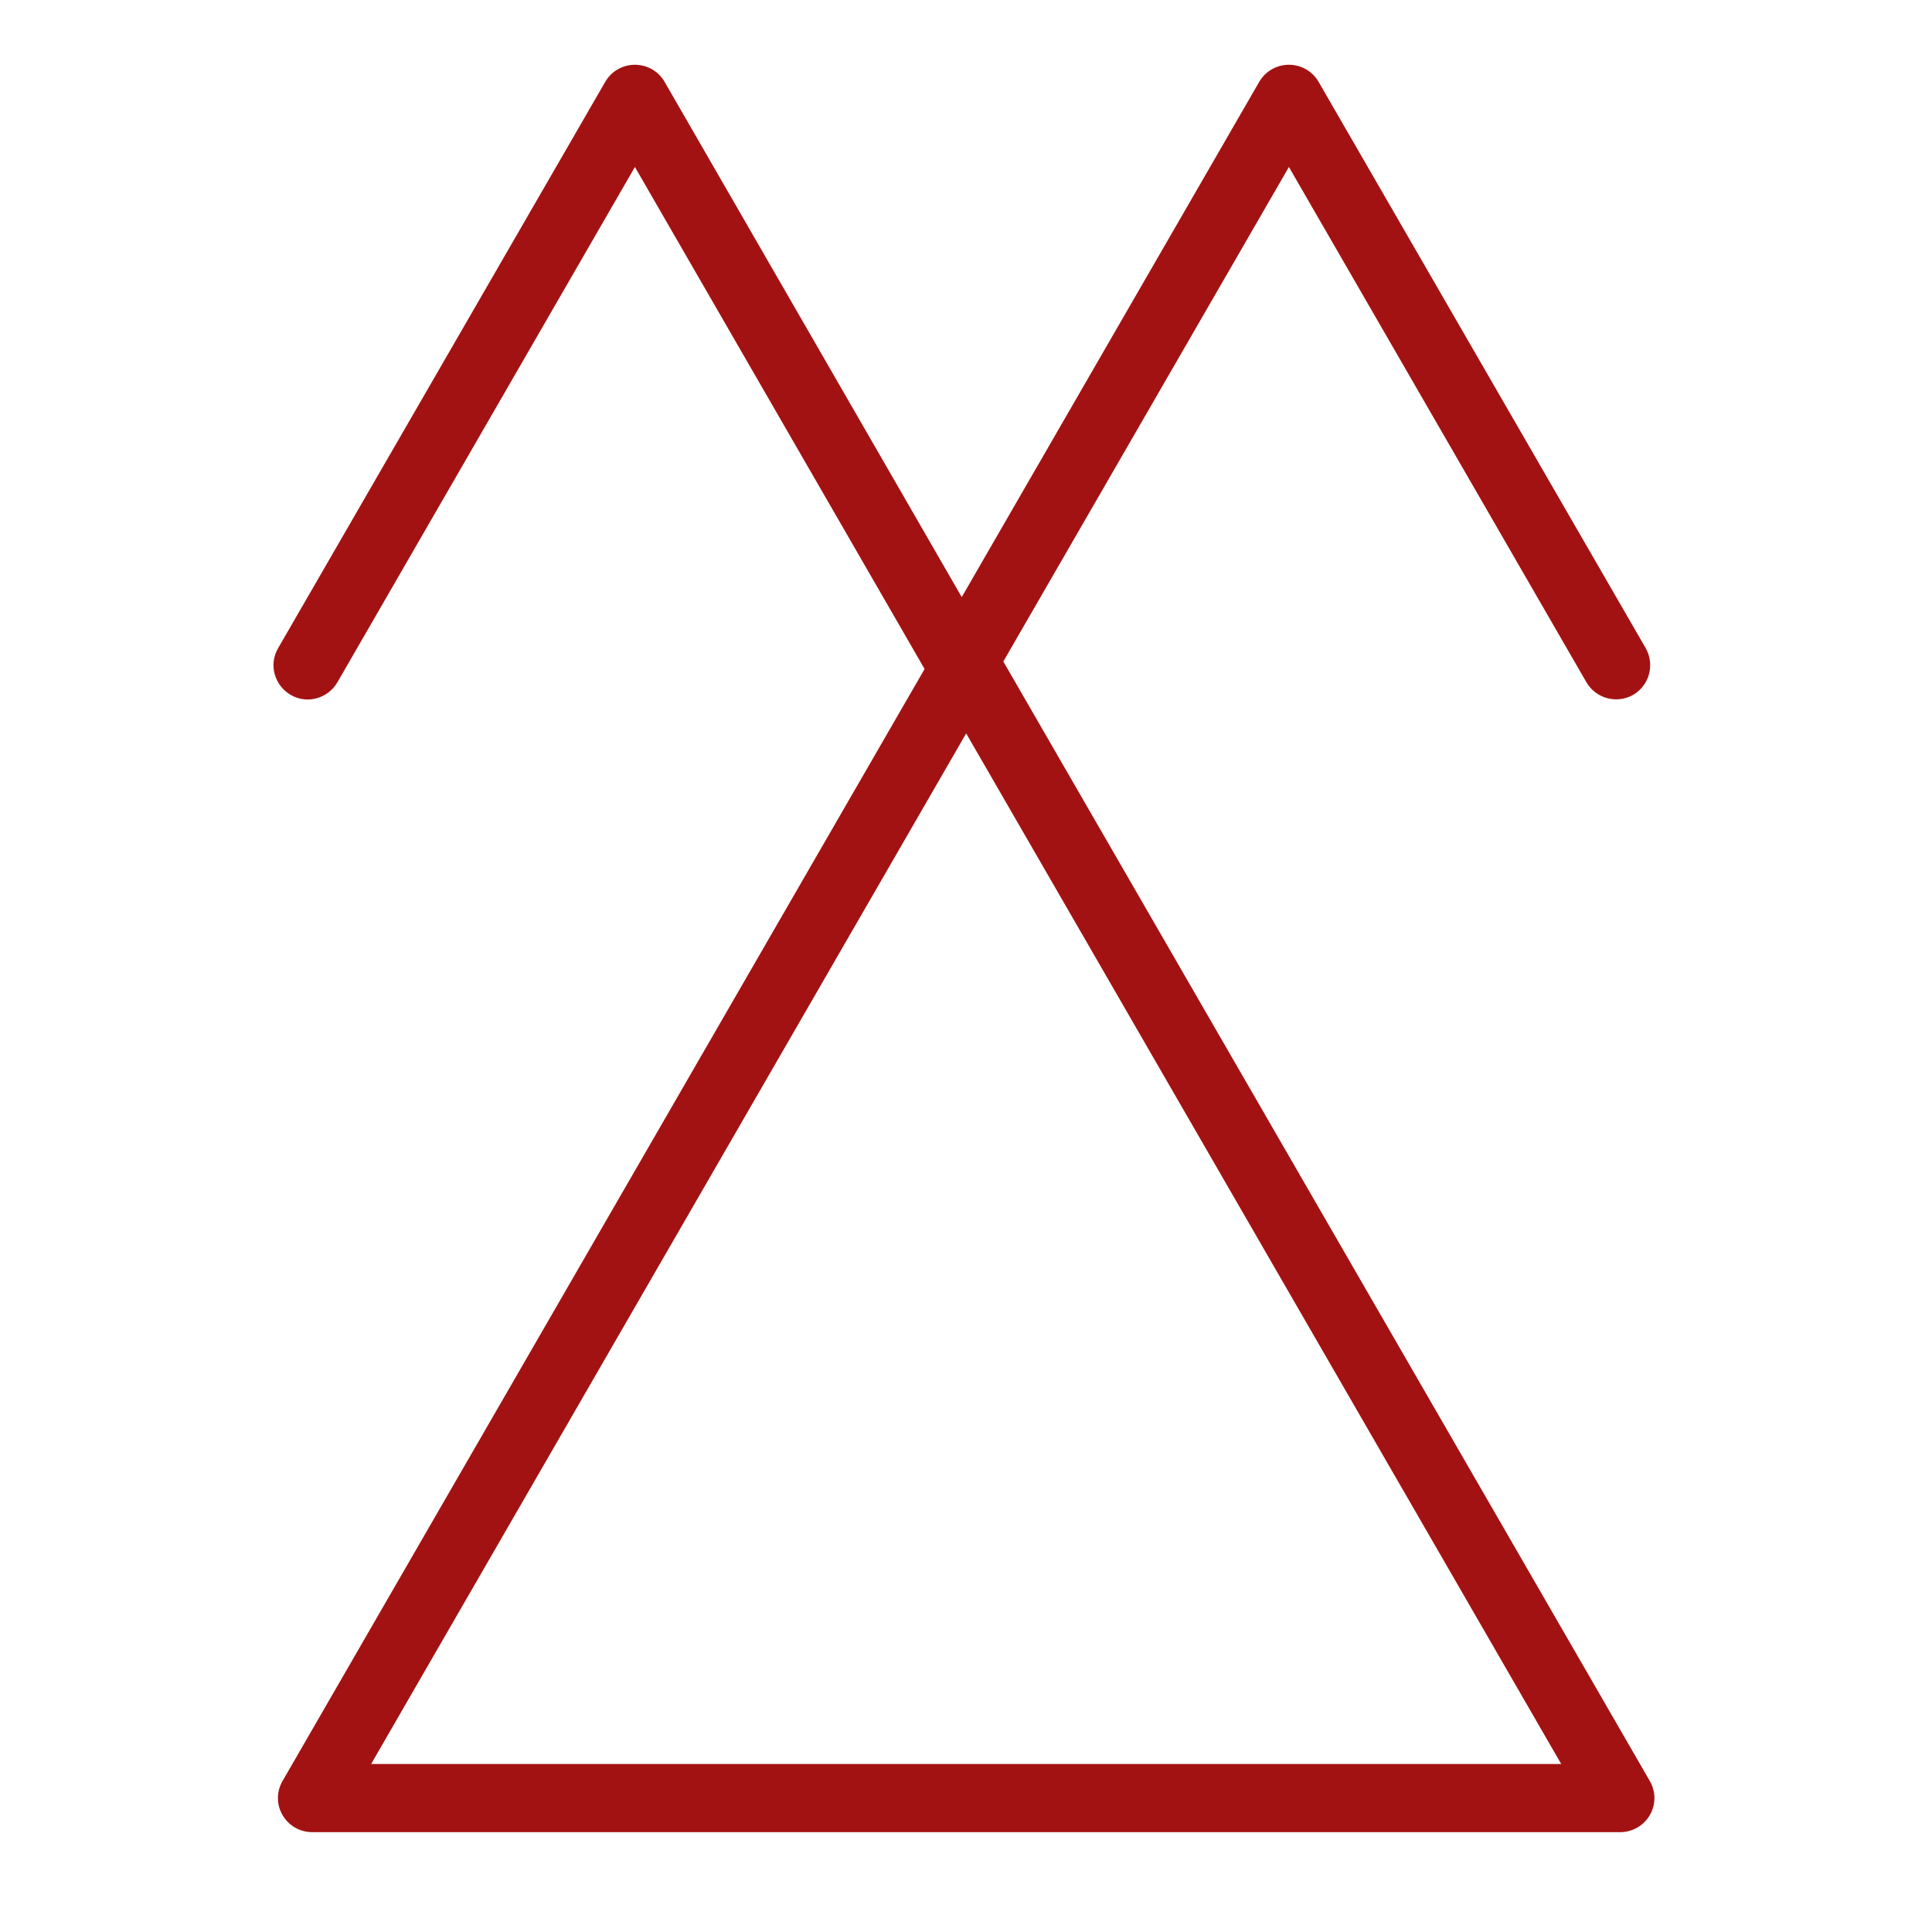
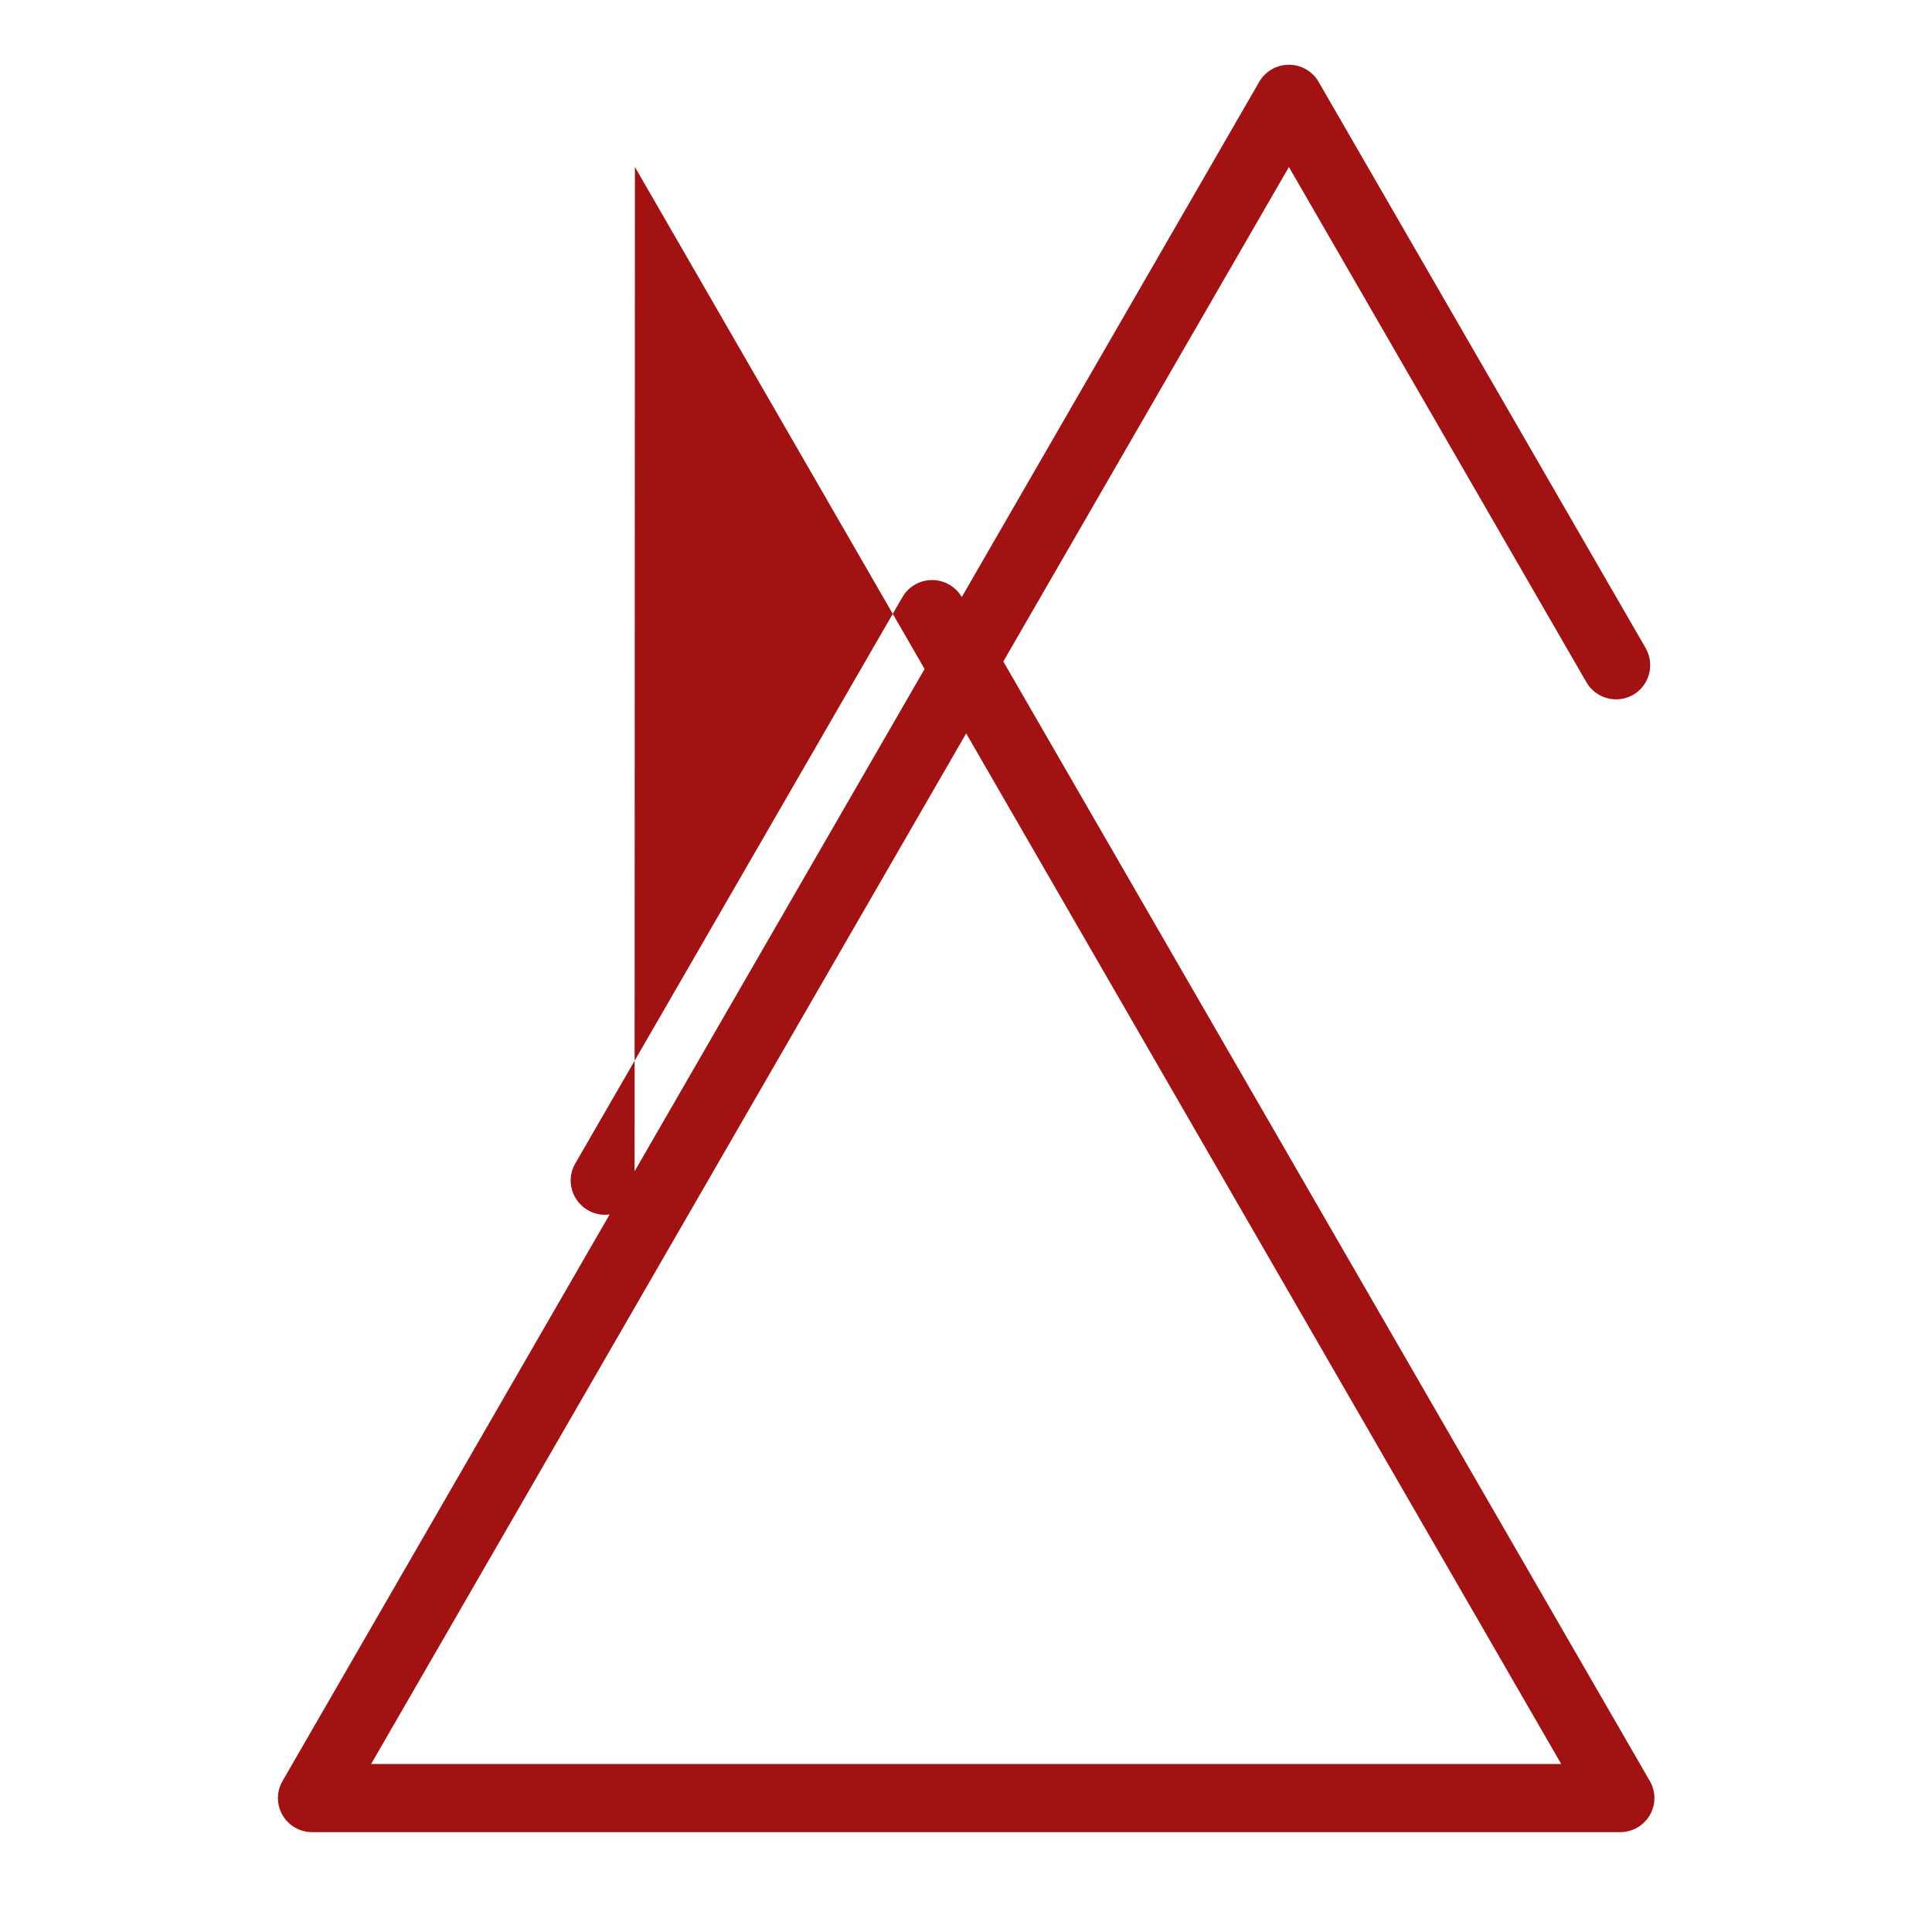
<svg xmlns="http://www.w3.org/2000/svg" viewBox="0 0 566.9 566.9">
-   <path fill="#a31212" d="M484.1 522.6L294.4 194.1 378.2 49l87.3 151.2c2.8 4.8 8.9 6.4 13.7 3.7 4.8-2.8 6.4-8.9 3.7-13.7L386.9 24c-1.8-3.1-5.1-5-8.7-5s-6.9 1.9-8.7 5l-87.3 151.2L195 24c-1.8-3.1-5.1-5-8.7-5s-6.9 1.9-8.7 5l-96 166.2c-2.8 4.8-1.1 10.9 3.7 13.7 4.8 2.8 10.9 1.1 13.7-3.7L186.3 49l85 147.3L82.9 522.6c-1.8 3.1-1.8 6.9 0 10s5.1 5 8.7 5h383.8c3.6 0 6.9-1.9 8.7-5s1.8-6.9 0-10zm-375.2-5l174.6-302.4 174.6 302.4H108.9z" />
+   <path fill="#a31212" d="M484.1 522.6L294.4 194.1 378.2 49l87.3 151.2c2.8 4.8 8.9 6.4 13.7 3.7 4.8-2.8 6.4-8.9 3.7-13.7L386.9 24c-1.8-3.1-5.1-5-8.7-5s-6.9 1.9-8.7 5l-87.3 151.2c-1.8-3.1-5.1-5-8.7-5s-6.9 1.9-8.7 5l-96 166.2c-2.8 4.8-1.1 10.9 3.7 13.7 4.8 2.8 10.9 1.1 13.7-3.7L186.3 49l85 147.3L82.9 522.6c-1.8 3.1-1.8 6.9 0 10s5.1 5 8.7 5h383.8c3.6 0 6.9-1.9 8.7-5s1.8-6.9 0-10zm-375.2-5l174.6-302.4 174.6 302.4H108.9z" />
</svg>